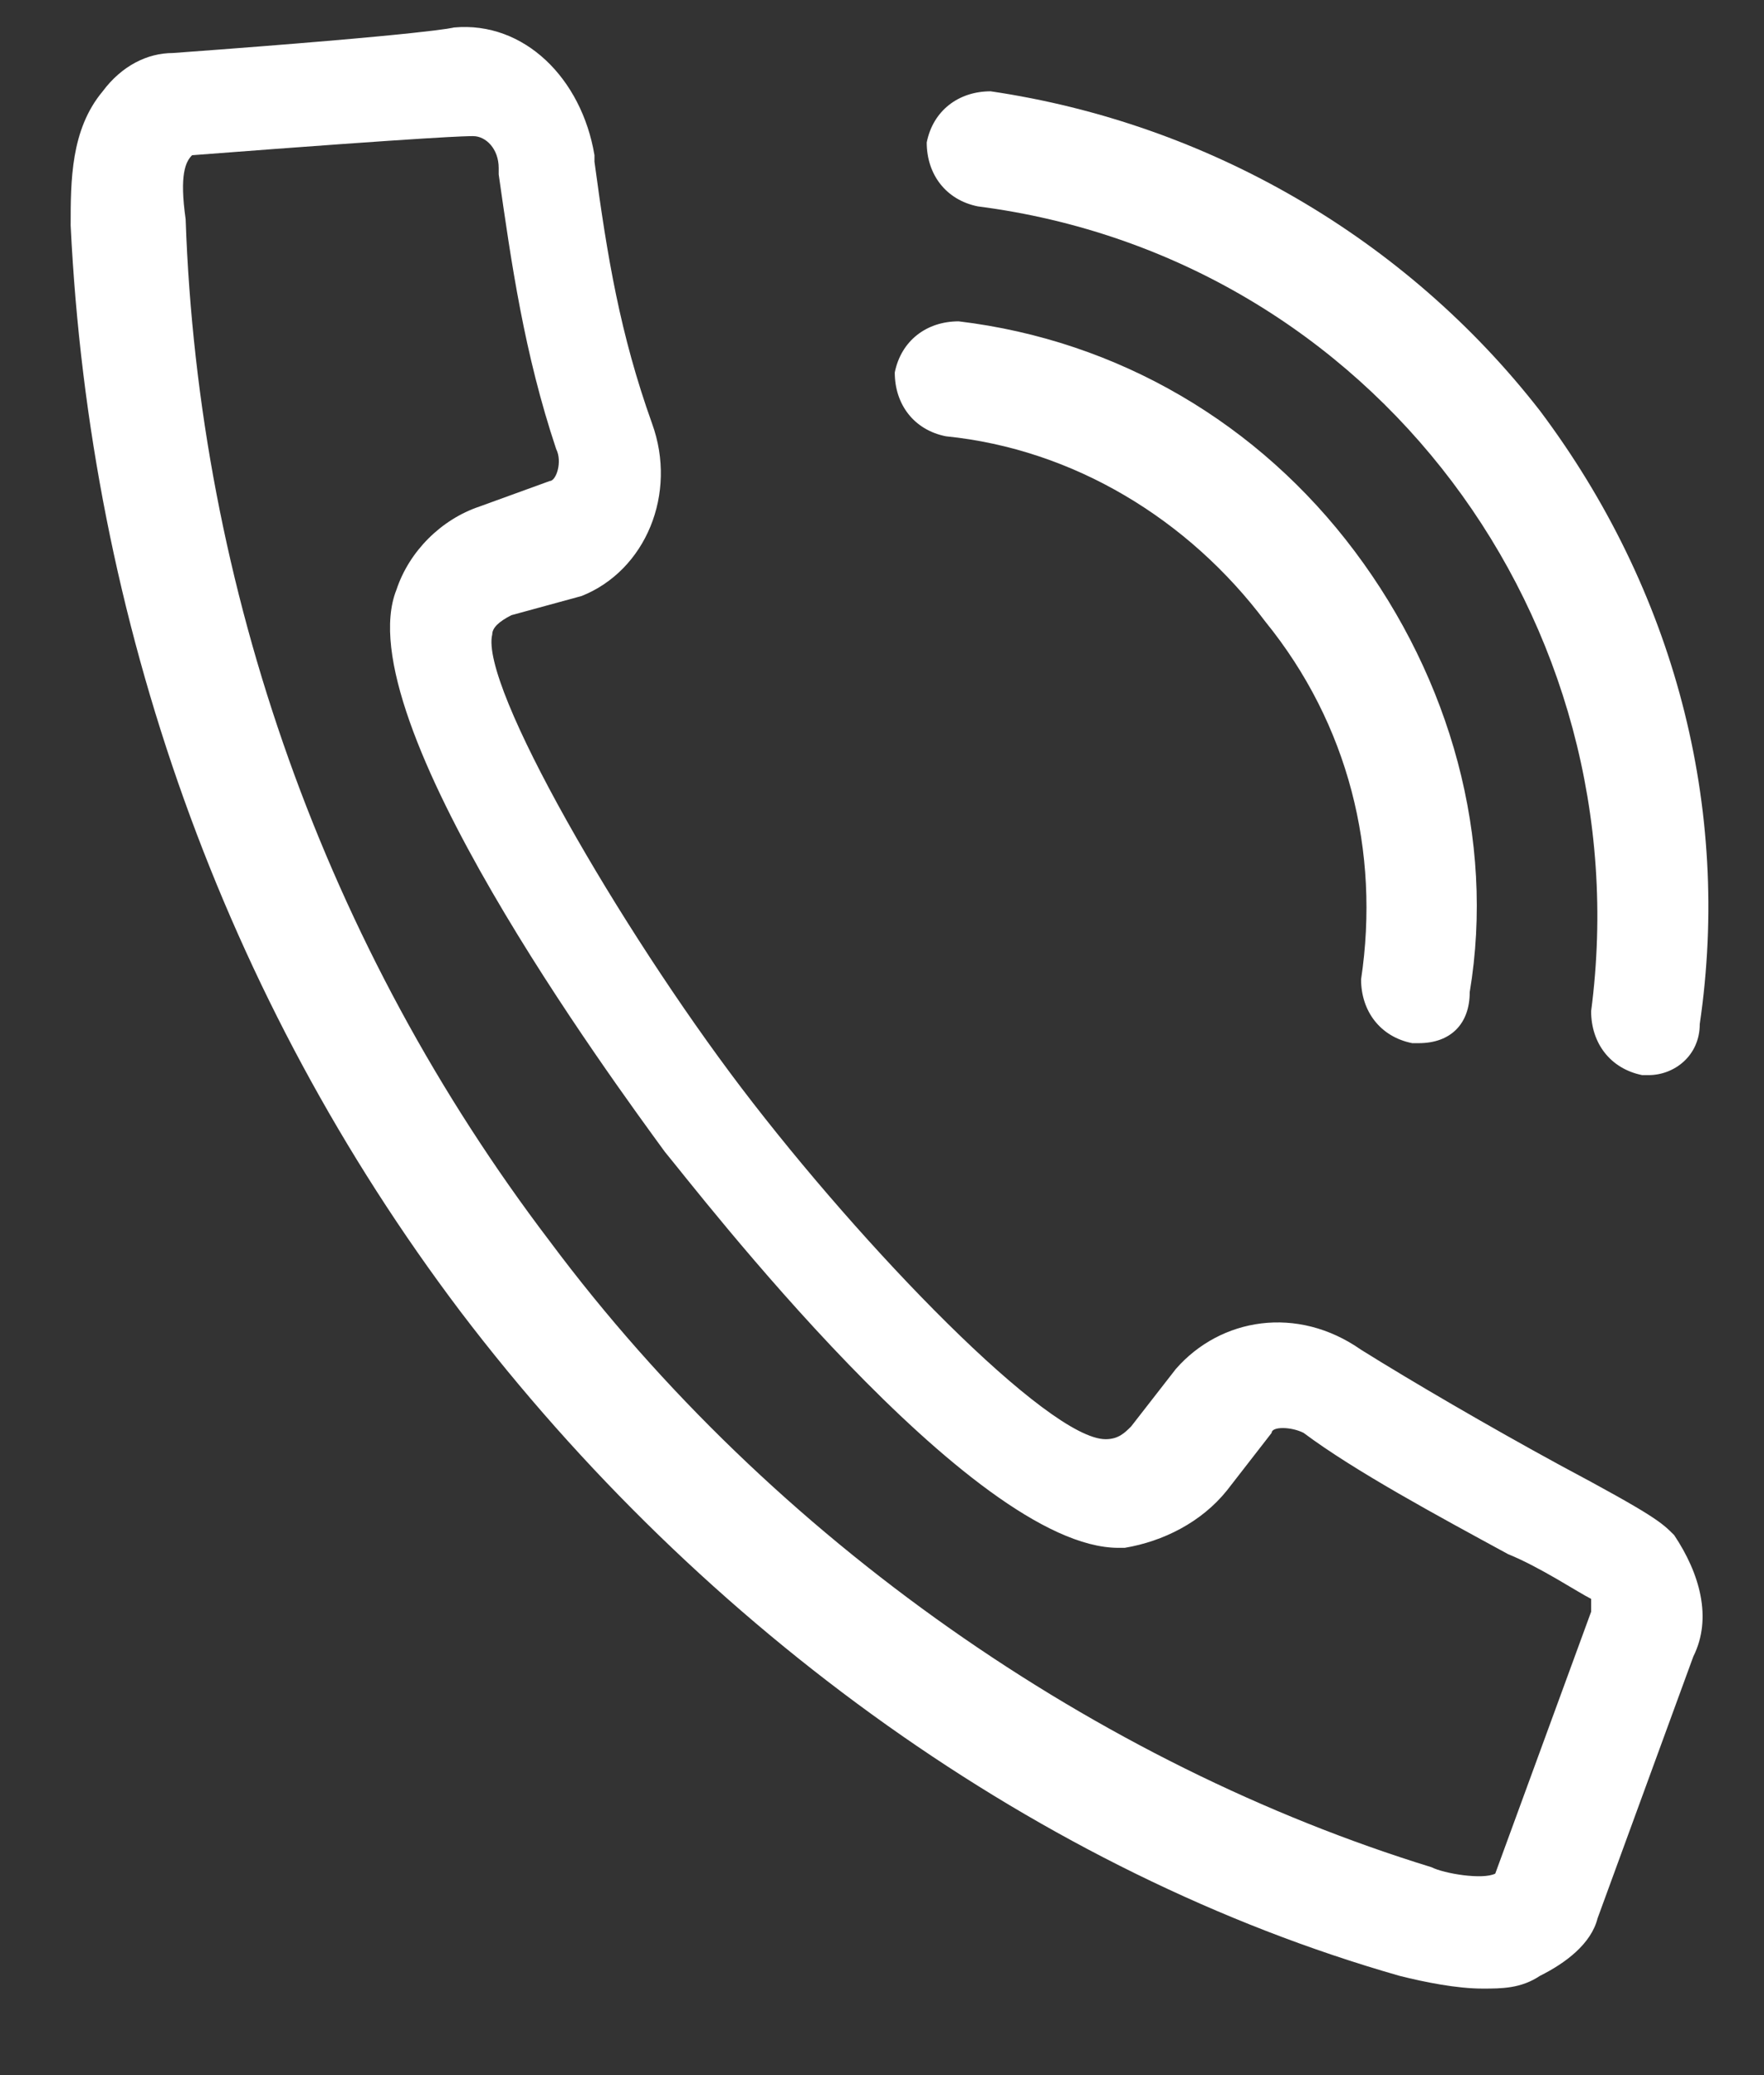
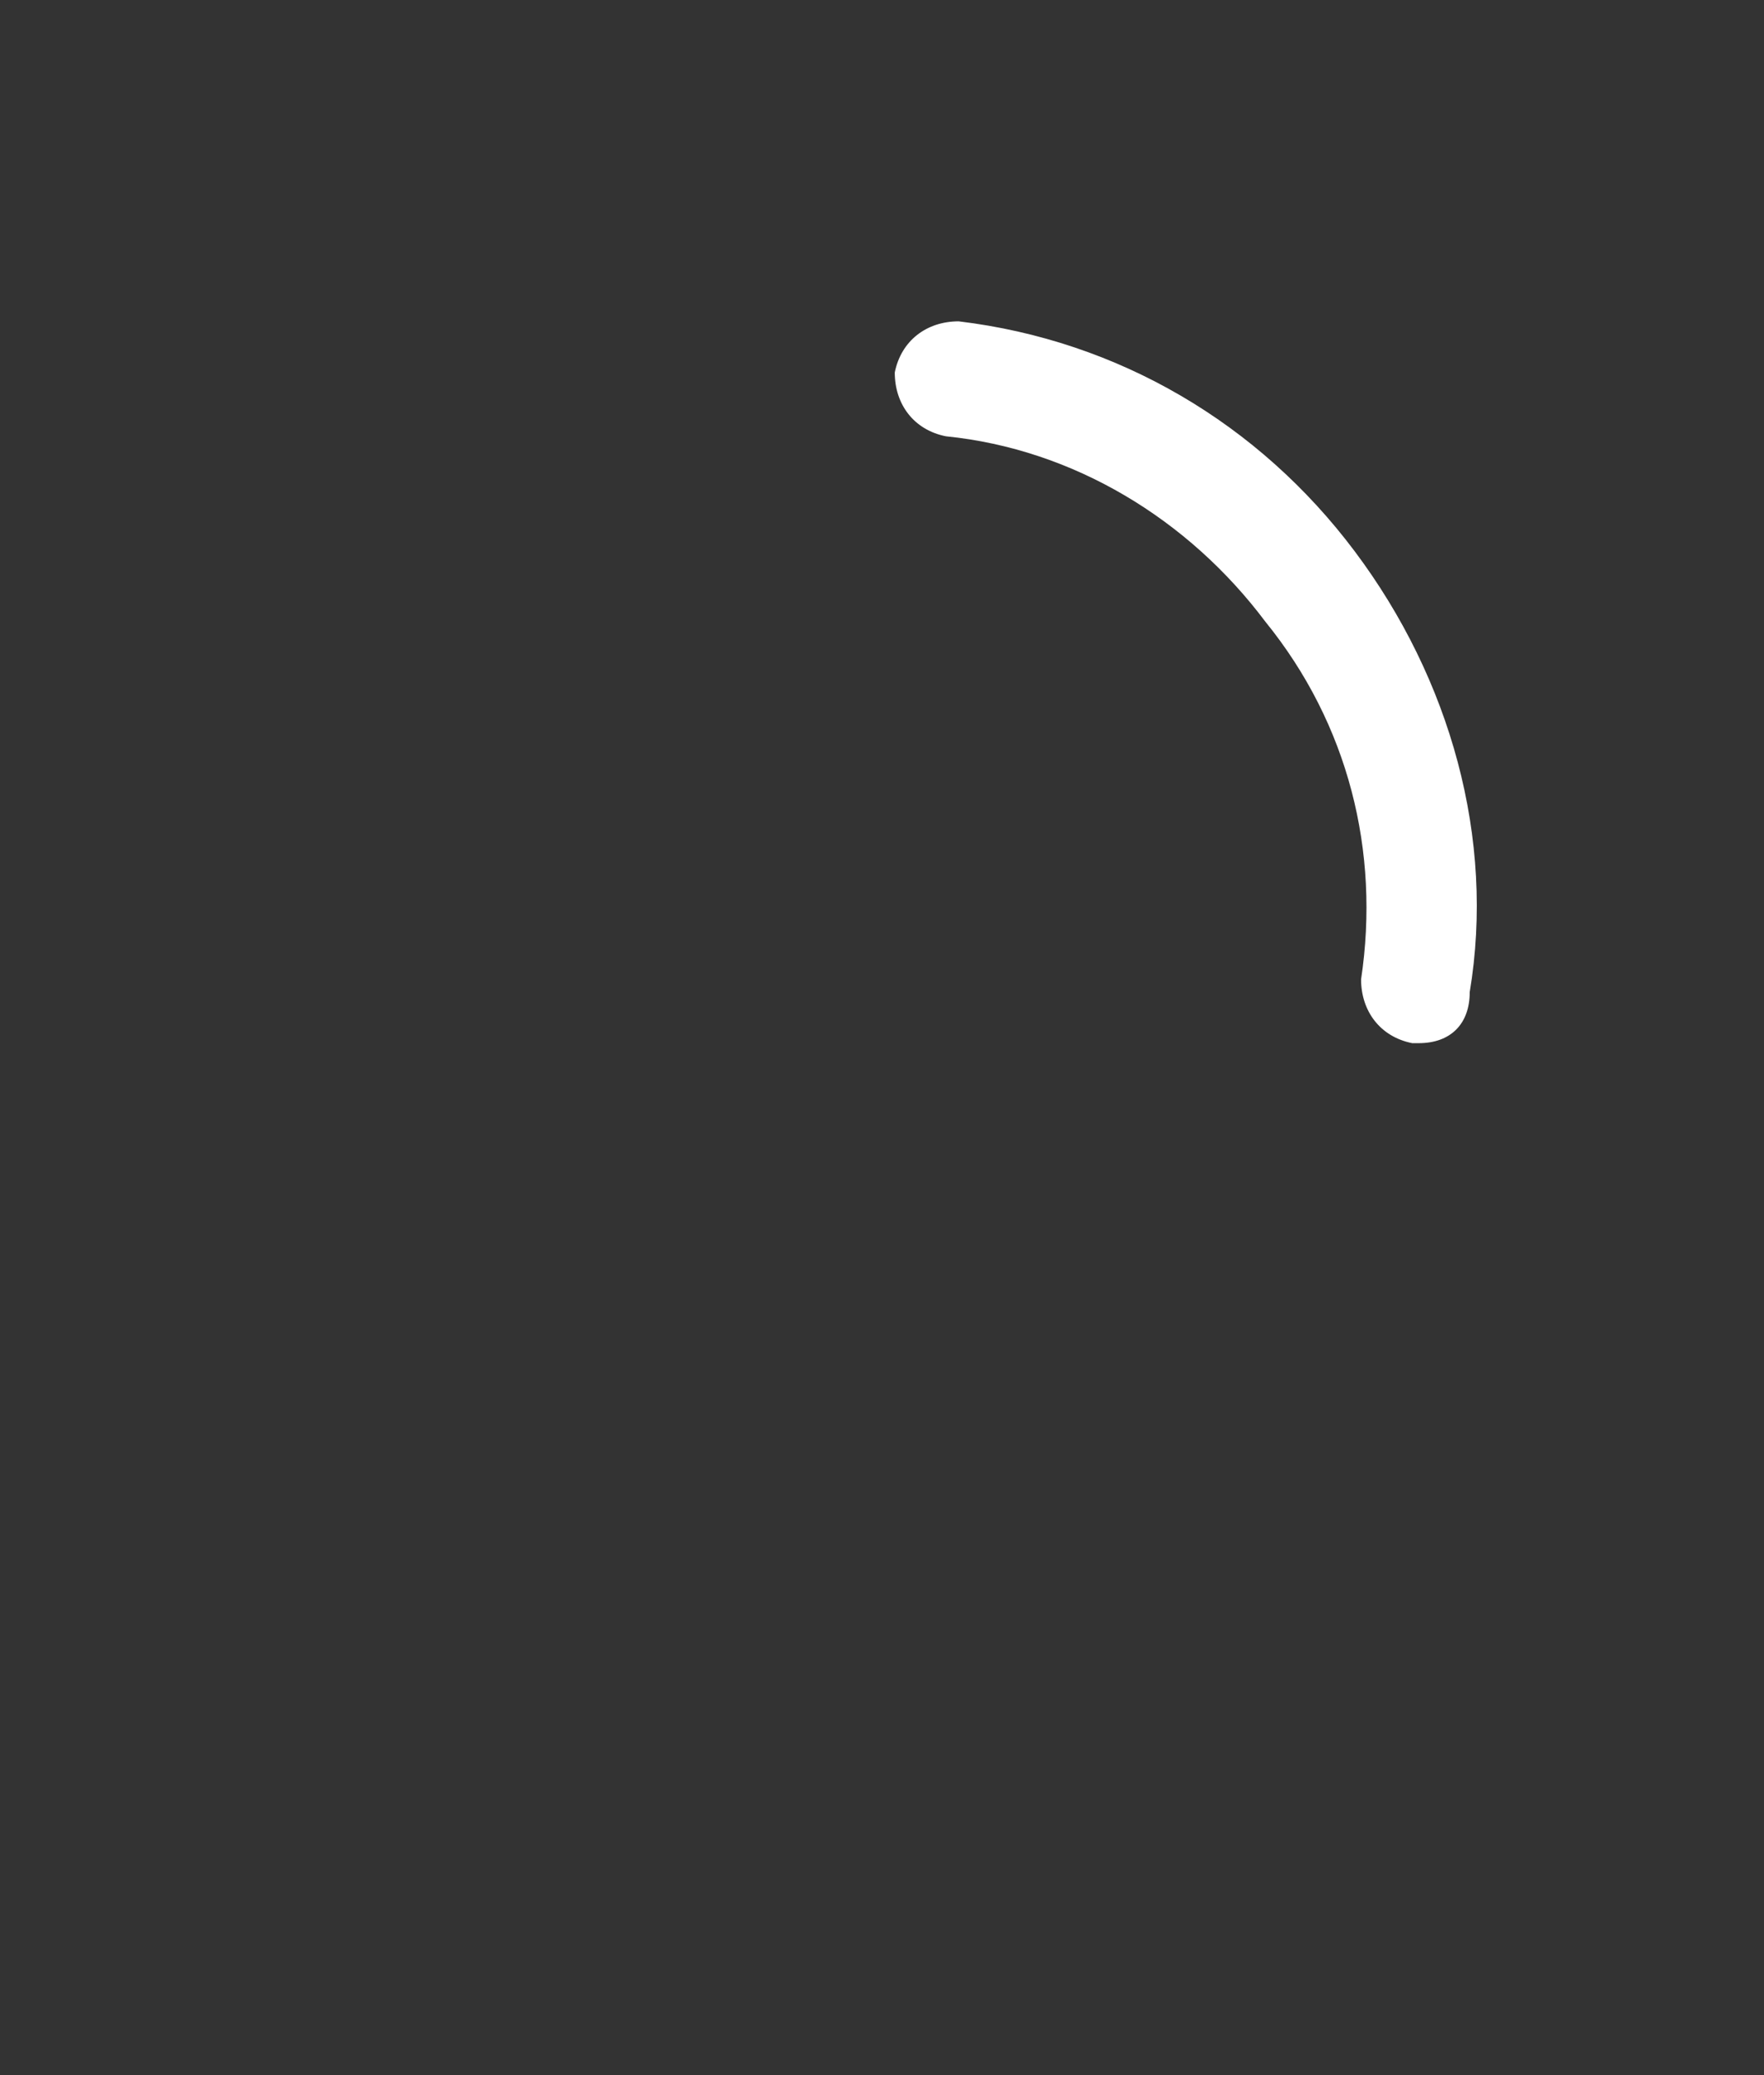
<svg xmlns="http://www.w3.org/2000/svg" width="17" height="20" viewBox="0 0 17 20" fill="none">
  <rect x="0" y="0" width="17" height="20" fill="#333333" stroke="none" />
-   <path d="M14.287 19.166C14.041 19.166 13.733 19.105 13.487 19.043C10.039 18.058 6.776 15.718 4.437 12.64C2.159 9.623 0.866 5.991 0.681 2.174C0.681 1.743 0.681 1.25 0.989 0.881C1.173 0.634 1.42 0.511 1.666 0.511C4.19 0.326 4.375 0.265 4.375 0.265C5.052 0.203 5.606 0.757 5.729 1.496V1.558C5.853 2.481 5.976 3.22 6.284 4.082C6.53 4.759 6.222 5.498 5.606 5.744L4.929 5.929C4.806 5.991 4.744 6.052 4.744 6.114C4.621 6.606 5.976 8.946 7.145 10.485C8.315 12.024 10.101 13.871 10.655 13.871C10.778 13.871 10.839 13.81 10.901 13.748L11.332 13.194C11.763 12.701 12.502 12.578 13.117 13.009C13.61 13.317 14.349 13.748 15.026 14.117C15.95 14.61 16.011 14.672 16.134 14.795C16.381 15.164 16.504 15.595 16.319 15.965L15.396 18.489C15.334 18.735 15.088 18.92 14.841 19.043C14.657 19.166 14.472 19.166 14.287 19.166ZM1.851 1.496C1.789 1.558 1.728 1.681 1.789 2.112C1.912 5.683 3.144 9.131 5.298 11.963C7.453 14.856 10.593 17.011 13.795 17.996C13.918 18.058 14.287 18.119 14.41 18.058L15.334 15.534C15.334 15.534 15.334 15.472 15.334 15.41C15.211 15.349 14.841 15.103 14.534 14.979C13.856 14.61 13.056 14.179 12.563 13.81C12.44 13.748 12.255 13.748 12.255 13.81L11.825 14.364C11.578 14.672 11.209 14.856 10.839 14.918H10.778C9.362 14.918 6.714 11.47 6.407 11.101C5.914 10.424 3.328 6.914 3.821 5.683C3.944 5.313 4.252 5.006 4.621 4.882L5.298 4.636C5.36 4.636 5.422 4.451 5.36 4.328C5.052 3.405 4.929 2.543 4.806 1.681V1.619C4.806 1.435 4.683 1.312 4.56 1.312C4.498 1.312 4.252 1.312 1.851 1.496Z" fill="white" />
  <path d="M13.672 10.054H13.61C13.302 9.993 13.117 9.746 13.117 9.439C13.302 8.207 12.994 6.976 12.194 5.991C11.455 5.006 10.347 4.329 9.116 4.205C8.808 4.144 8.623 3.898 8.623 3.59C8.685 3.282 8.931 3.097 9.239 3.097C10.778 3.282 12.132 4.082 13.056 5.314C13.979 6.545 14.41 8.084 14.164 9.562C14.164 9.87 13.979 10.054 13.672 10.054Z" fill="white" />
-   <path d="M15.888 10.362H15.826C15.519 10.3 15.334 10.054 15.334 9.746C15.826 5.99 13.241 2.481 9.423 1.989C9.116 1.927 8.931 1.681 8.931 1.373C8.992 1.065 9.239 0.88 9.547 0.88C11.64 1.188 13.548 2.296 14.841 3.959C16.134 5.683 16.688 7.776 16.381 9.869C16.381 10.177 16.134 10.362 15.888 10.362Z" fill="white" />
</svg>